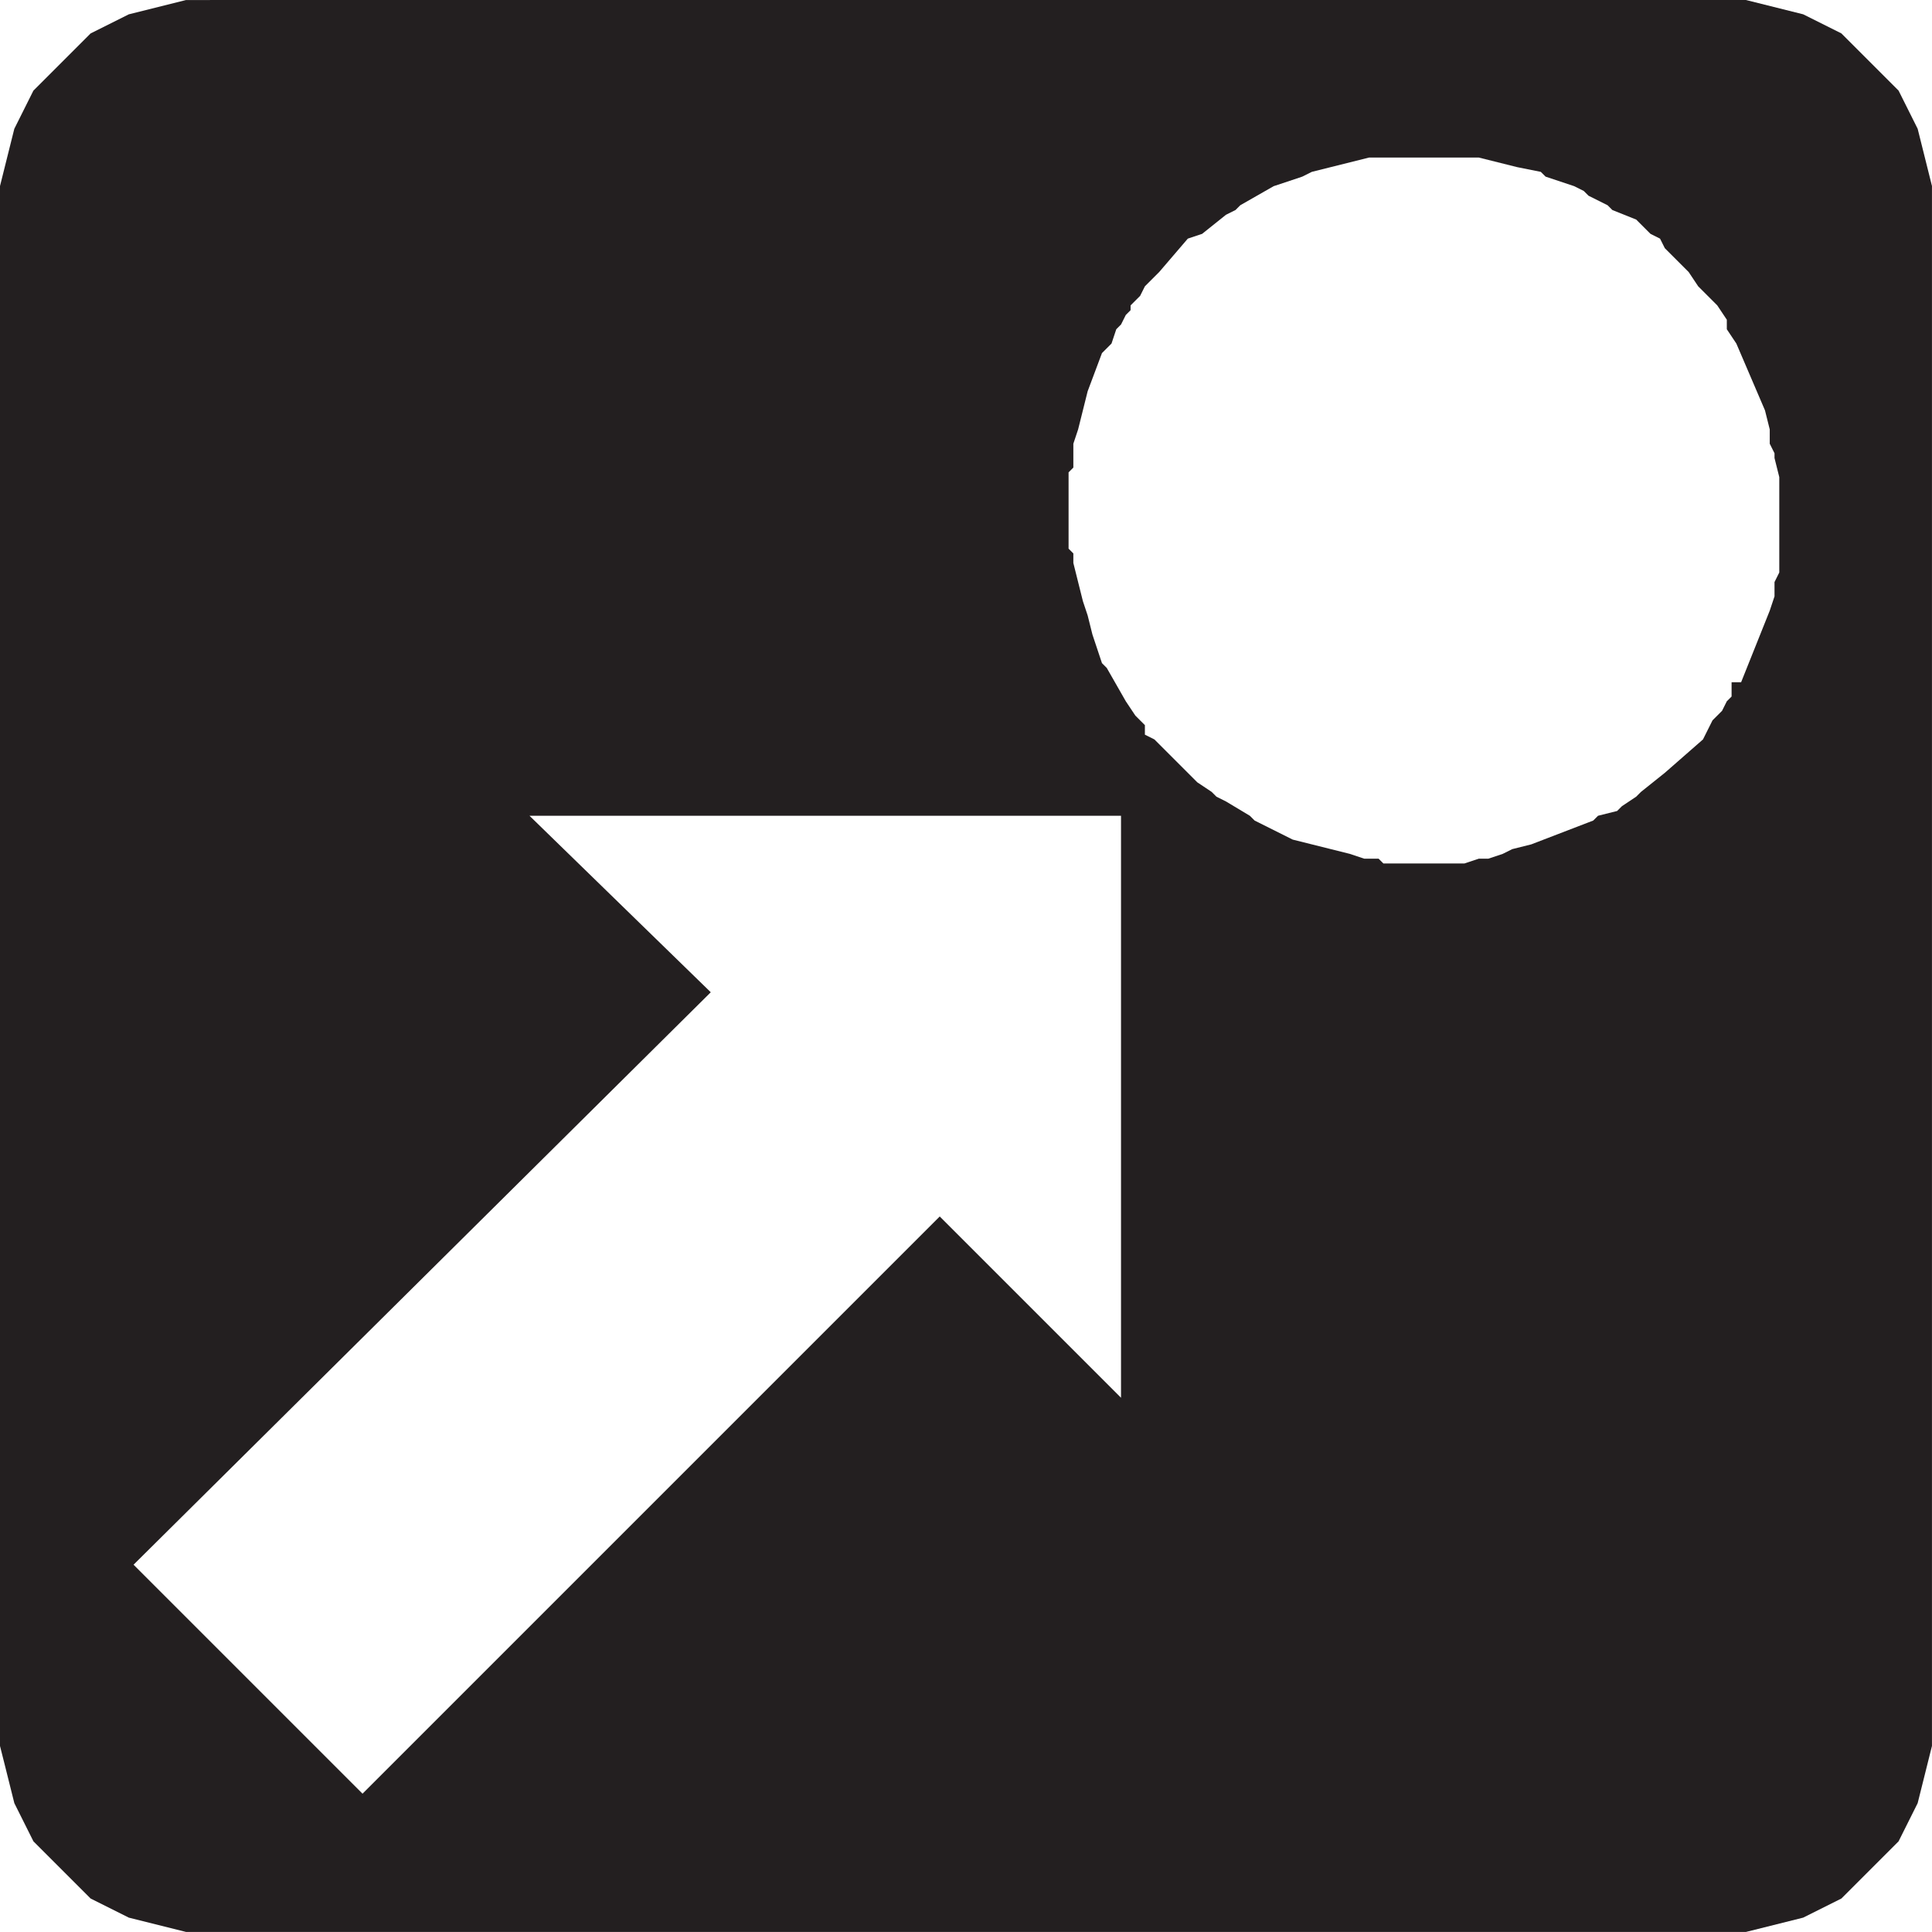
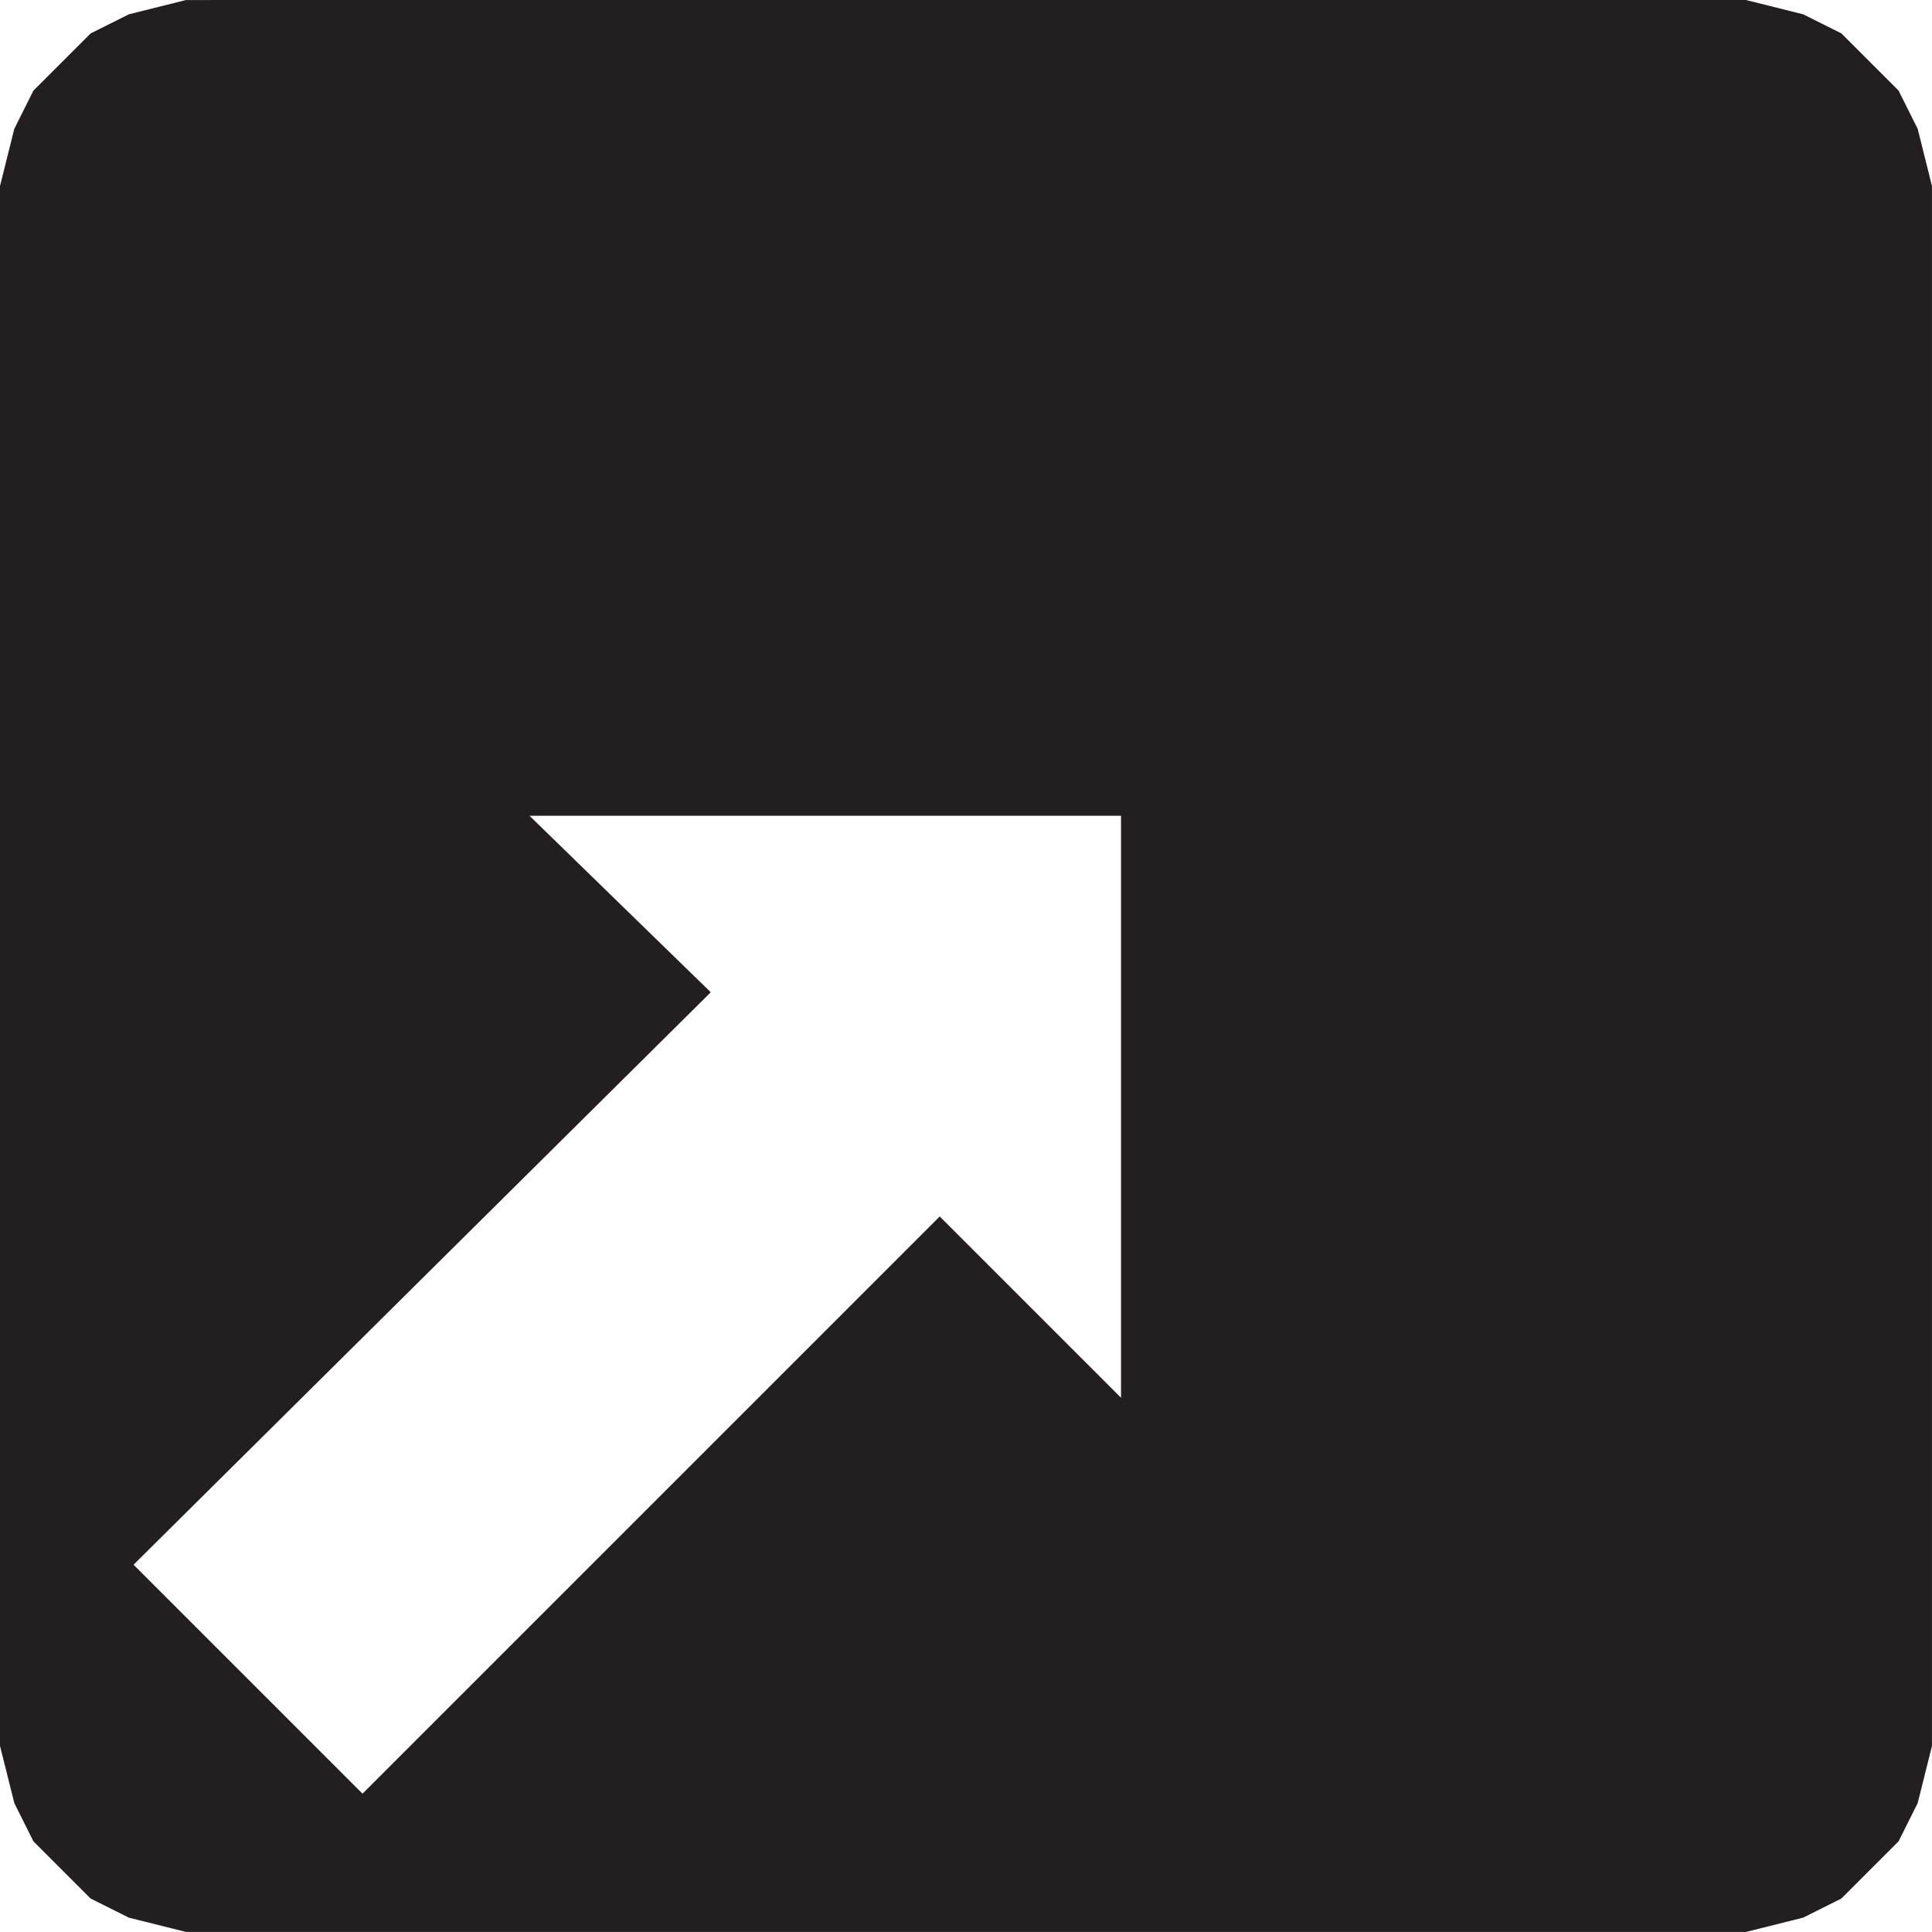
<svg xmlns="http://www.w3.org/2000/svg" xmlns:ns1="http://www.inkscape.org/namespaces/inkscape" xmlns:ns2="http://sodipodi.sourceforge.net/DTD/sodipodi-0.dtd" width="64" height="64" id="svg21407" version="1.1" ns1:version="0.48.1 " ns2:docname="crosscountryskiing.svg">
  <defs id="defs21409" />
  <ns2:namedview id="base" pagecolor="#ffffff" bordercolor="#666666" borderopacity="1.0" ns1:pageopacity="0.0" ns1:pageshadow="2" ns1:zoom="5.1783331" ns1:cx="32" ns1:cy="32" ns1:document-units="px" ns1:current-layer="layer1" showgrid="false" borderlayer="true" ns1:window-width="1440" ns1:window-height="838" ns1:window-x="-8" ns1:window-y="-8" ns1:window-maximized="1" />
  <g ns1:label="Layer 1" ns1:groupmode="layer" id="layer1" transform="translate(0,-988.362)">
-     <path ns1:connector-curvature="0" id="path3365" style="fill:#231f20;fill-opacity:1;fill-rule:evenodd;stroke:none" d="m 6.953,988.362 50.884,0 1.896,0.474 1.264,0.632 1.422,1.422 0.474,0.474 0.316,0.632 0.316,0.632 0.474,1.896 0,51.674 -0.158,0.632 -0.316,1.264 -0.316,0.632 -0.316,0.632 -0.474,0.474 -1.422,1.422 -1.264,0.632 -1.896,0.474 -51.674,0 -1.896,-0.474 -1.264,-0.632 -0.948,-0.948 -0.948,-0.948 -0.316,-0.632 -0.316,-0.632 -0.158,-0.632 -0.158,-0.632 L 0,1046.199 l 0,-51.674 0.158,-0.632 0.158,-0.632 0.158,-0.632 0.632,-1.264 0.948,-0.948 0.948,-0.948 1.264,-0.632 1.896,-0.474 0.79,0 m 16.593,32.869 -19.121,18.963 7.585,7.585 19.121,-19.121 6.005,6.005 0,-19.279 -19.595,0 6.005,5.847 m 24.336,-4.267 0.632,0 0.474,-0.158 0.316,0 0.474,-0.158 0.316,-0.158 0.632,-0.158 2.054,-0.79 0.158,-0.158 0.632,-0.158 0.158,-0.158 0.474,-0.316 0.158,-0.158 0.79,-0.632 1.264,-1.106 0.316,-0.632 0.316,-0.316 0.158,-0.316 0.158,-0.158 0,-0.474 0.316,0 0.948,-2.37 0.158,-0.474 0,-0.474 0.158,-0.316 0,-3.16 -0.158,-0.632 0,-0.158 -0.158,-0.316 0,-0.474 -0.158,-0.632 -0.948,-2.212 -0.316,-0.474 0,-0.316 -0.316,-0.474 -0.632,-0.632 -0.316,-0.474 -0.79,-0.79 -0.158,-0.316 -0.316,-0.158 -0.474,-0.474 -0.79,-0.316 -0.158,-0.158 -0.632,-0.316 -0.158,-0.158 -0.316,-0.158 -0.948,-0.316 -0.158,-0.158 -0.79,-0.158 -1.264,-0.316 -3.635,0 -1.896,0.474 -0.316,0.158 -0.948,0.316 -1.106,0.632 -0.158,0.158 -0.316,0.158 -0.79,0.632 -0.474,0.158 -0.948,1.106 -0.474,0.474 -0.158,0.316 -0.316,0.316 0,0.158 -0.158,0.158 -0.158,0.316 -0.158,0.158 -0.158,0.474 -0.158,0.158 -0.158,0.158 -0.474,1.264 -0.158,0.632 -0.158,0.632 -0.158,0.474 0,0.79 -0.158,0.158 0,2.528 0.158,0.158 0,0.316 0.316,1.264 0.158,0.474 0.158,0.632 0.316,0.948 0.158,0.158 0.632,1.106 0.316,0.474 0.316,0.316 0,0.316 0.316,0.158 1.422,1.422 0.474,0.316 0.158,0.158 0.316,0.158 0.79,0.474 0.158,0.158 1.264,0.632 1.896,0.474 0.474,0.158 0.474,0 0.158,0.158 2.054,0" />
+     <path ns1:connector-curvature="0" id="path3365" style="fill:#231f20;fill-opacity:1;fill-rule:evenodd;stroke:none" d="m 6.953,988.362 50.884,0 1.896,0.474 1.264,0.632 1.422,1.422 0.474,0.474 0.316,0.632 0.316,0.632 0.474,1.896 0,51.674 -0.158,0.632 -0.316,1.264 -0.316,0.632 -0.316,0.632 -0.474,0.474 -1.422,1.422 -1.264,0.632 -1.896,0.474 -51.674,0 -1.896,-0.474 -1.264,-0.632 -0.948,-0.948 -0.948,-0.948 -0.316,-0.632 -0.316,-0.632 -0.158,-0.632 -0.158,-0.632 L 0,1046.199 l 0,-51.674 0.158,-0.632 0.158,-0.632 0.158,-0.632 0.632,-1.264 0.948,-0.948 0.948,-0.948 1.264,-0.632 1.896,-0.474 0.79,0 m 16.593,32.869 -19.121,18.963 7.585,7.585 19.121,-19.121 6.005,6.005 0,-19.279 -19.595,0 6.005,5.847 " />
  </g>
</svg>